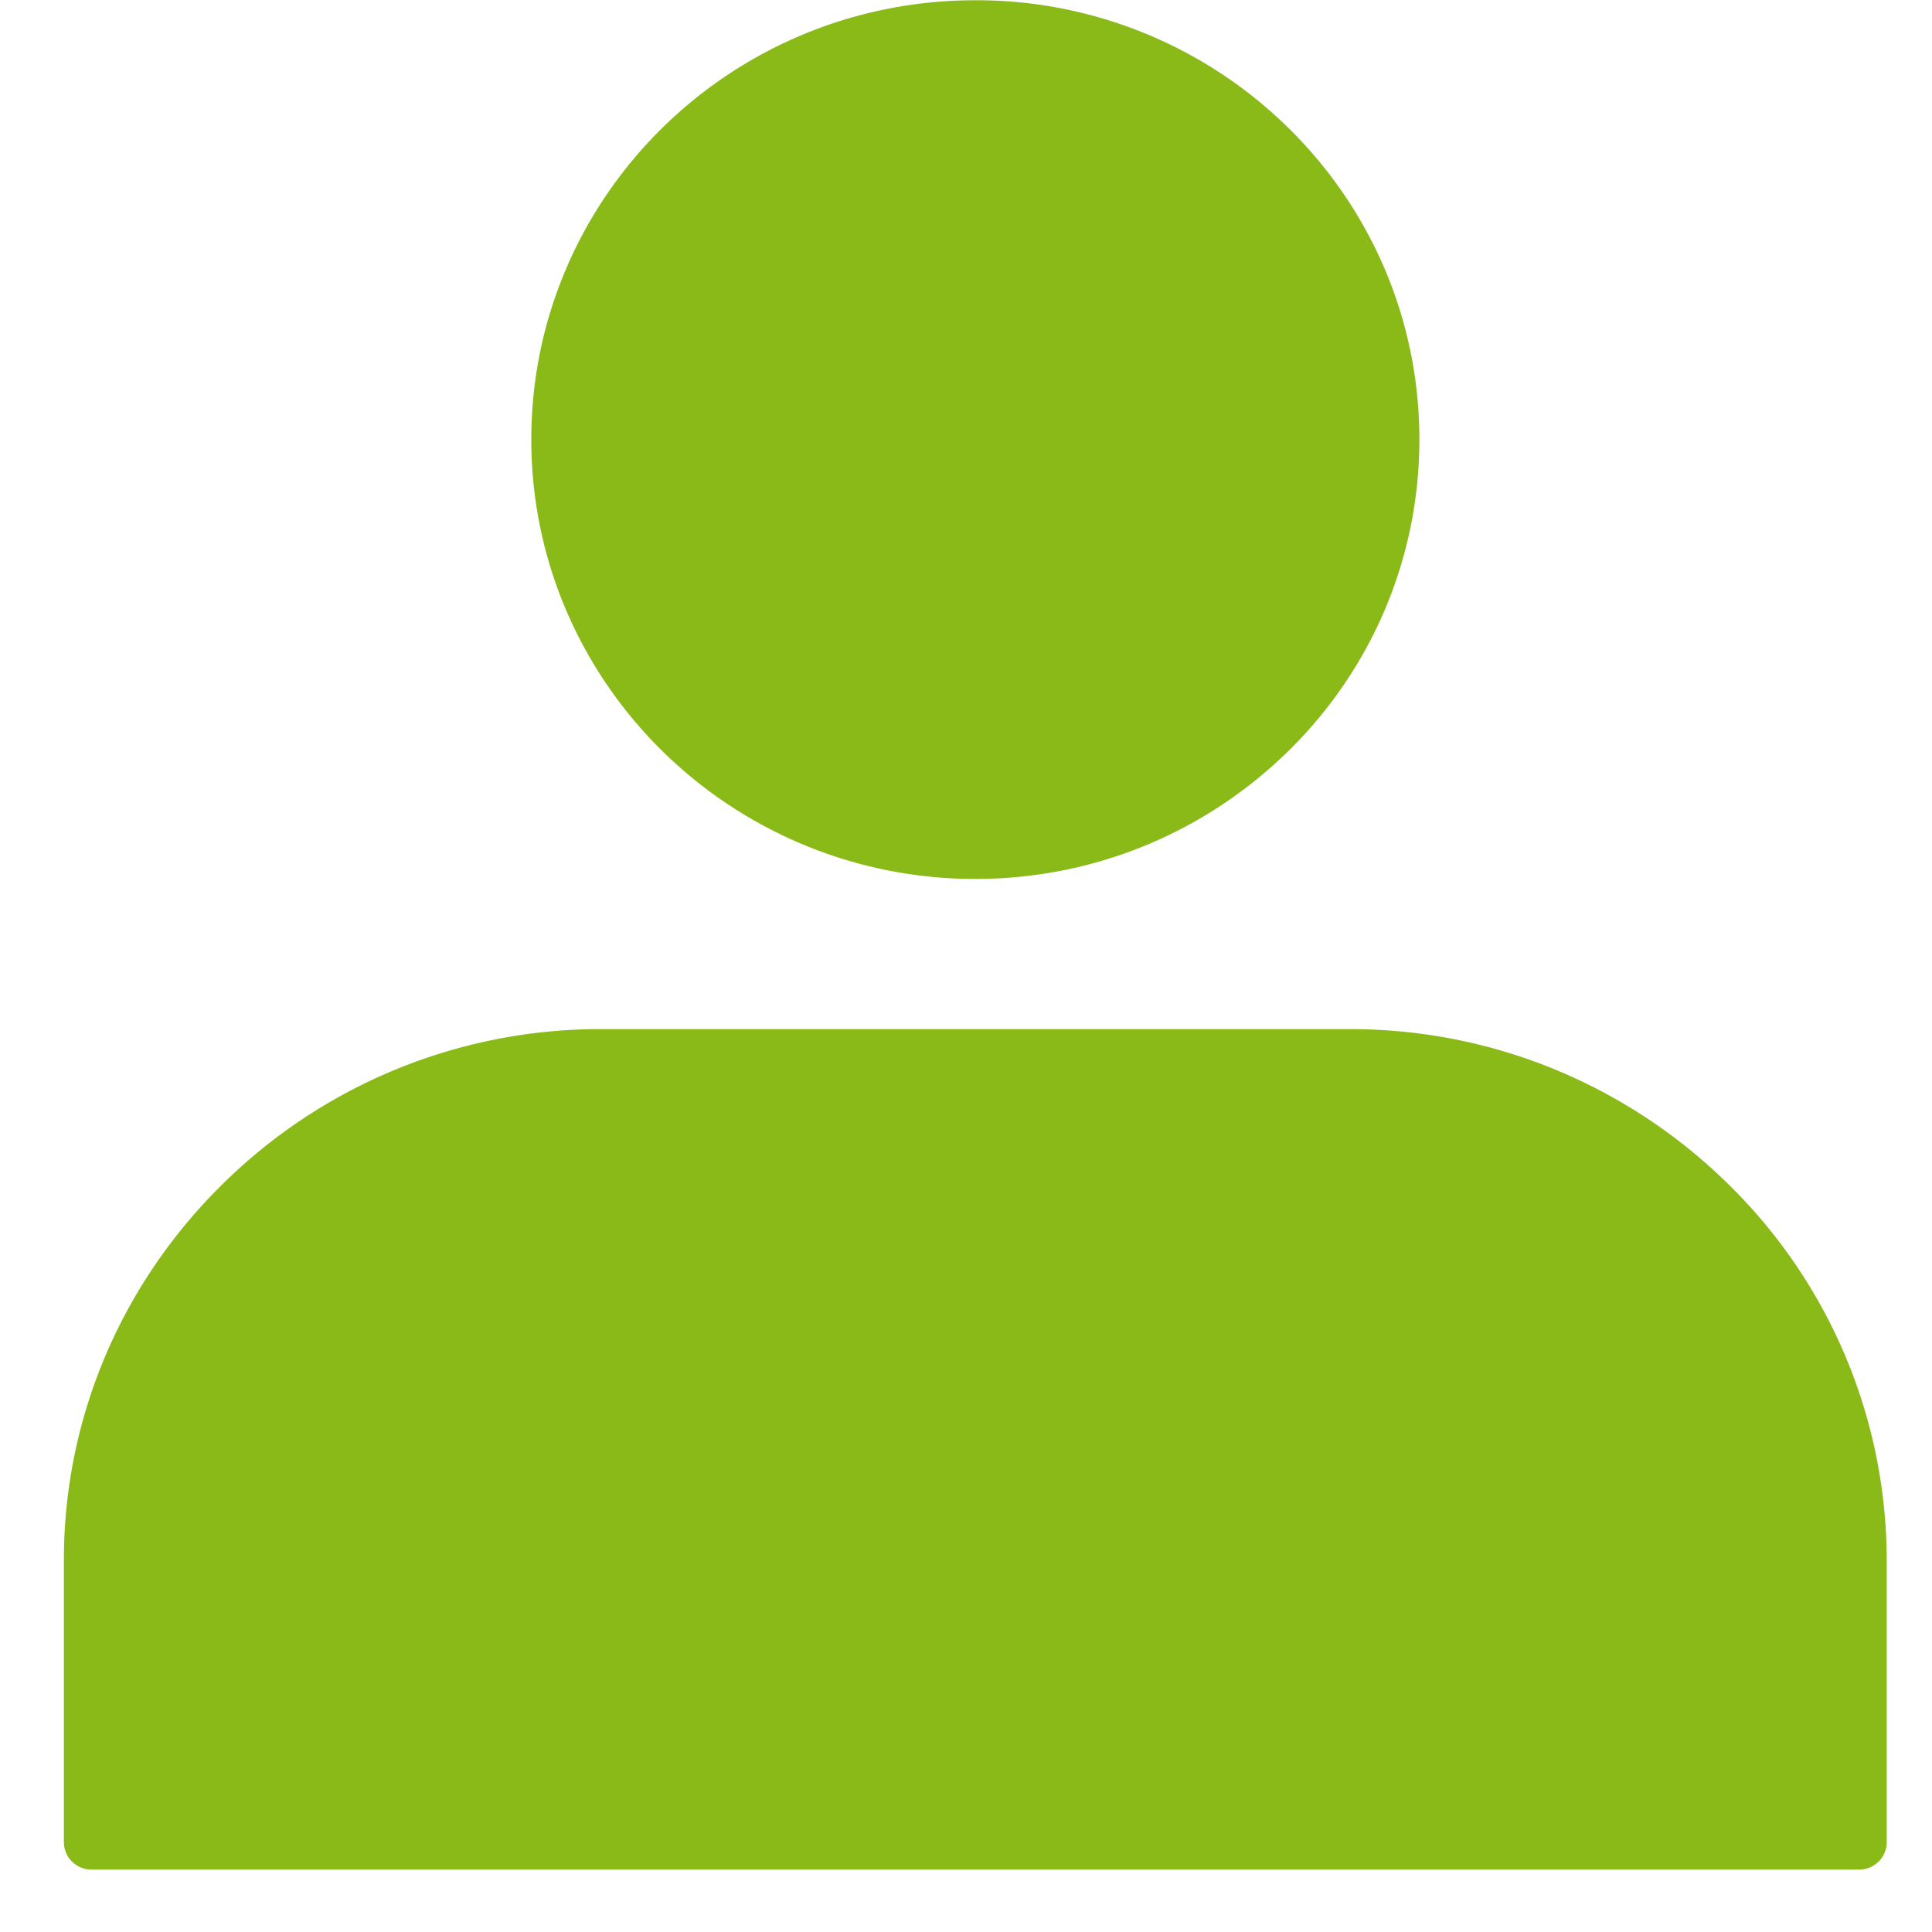
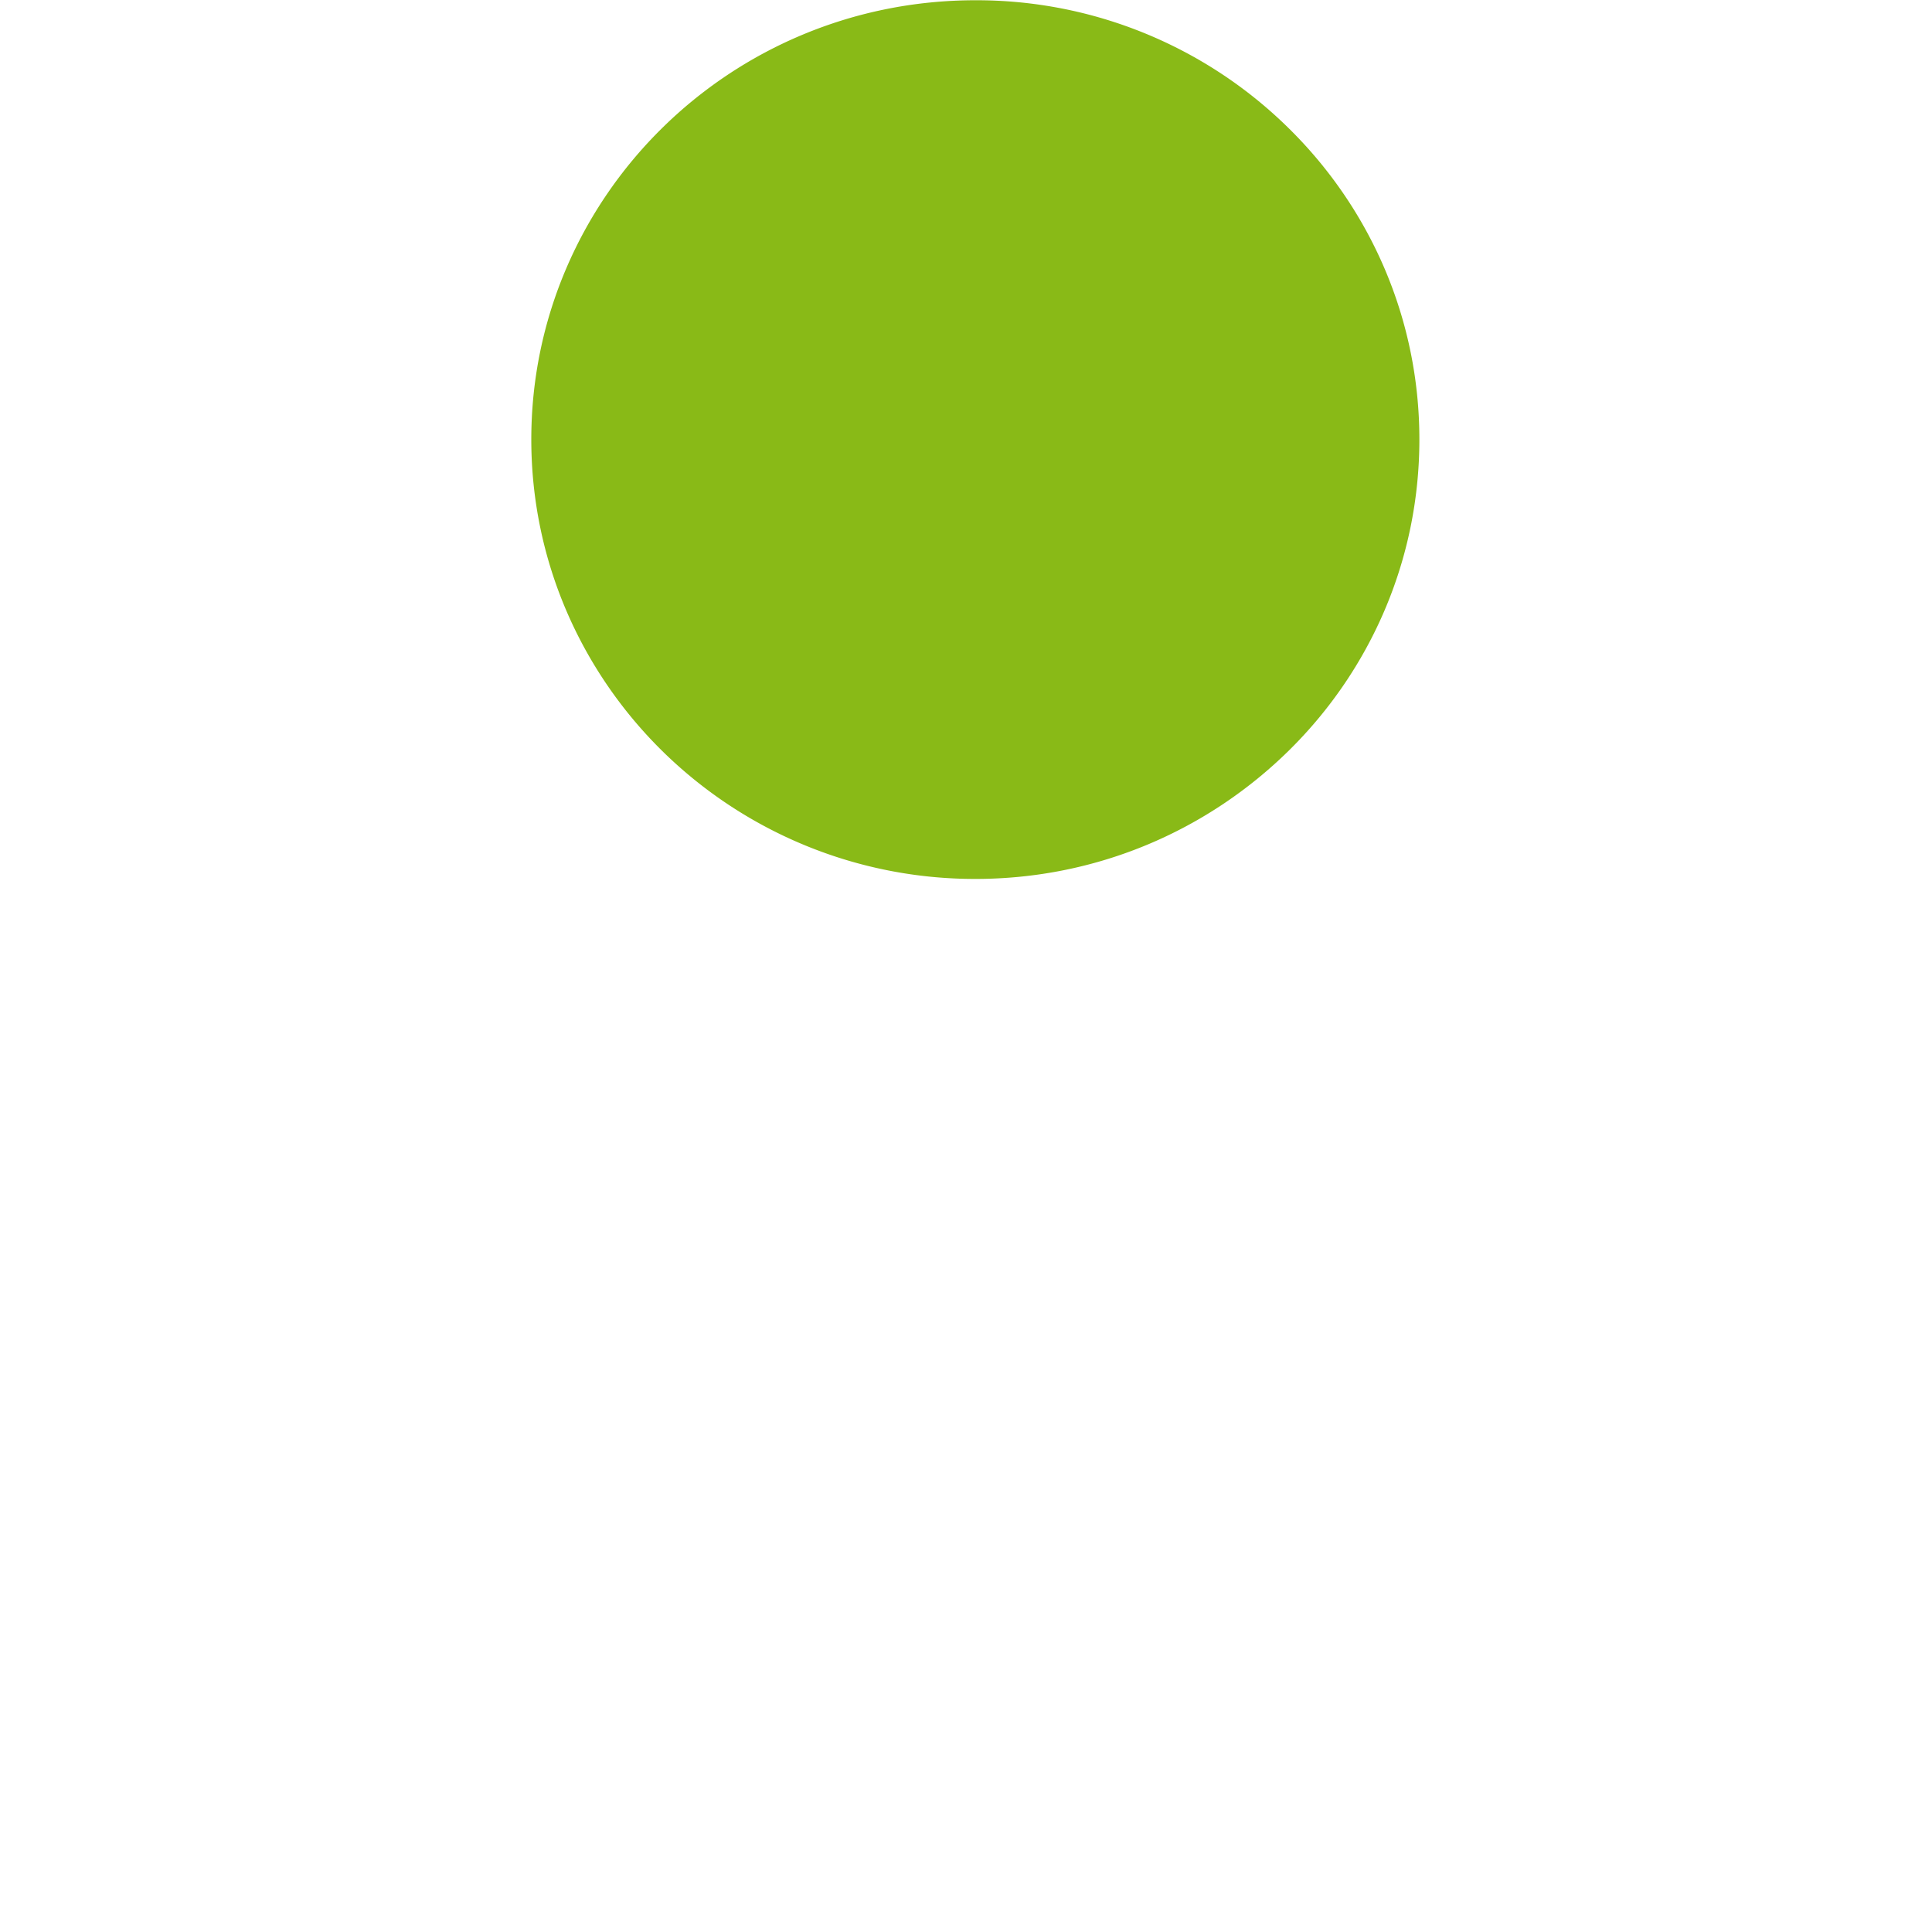
<svg xmlns="http://www.w3.org/2000/svg" width="40" zoomAndPan="magnify" viewBox="0 0 30 30" height="40" preserveAspectRatio="xMidYMid meet">
  <defs>
    <clipPath id="A">
      <path d="M.992 15.91h28.305v13.121H.992zm0 0" clip-rule="nonzero" />
    </clipPath>
  </defs>
  <path fill="#89ba17" d="M15.145.004A6.9 6.9 0 0 1 20.02 2c1.25 1.234 2.02 2.941 2.02 4.824s-.77 3.59-2.02 4.824-2.969 2-4.875 2a6.92 6.92 0 0 1-4.875-2c-1.246-1.234-2.02-2.941-2.02-4.824S9.023 3.234 10.27 2 13.242.004 15.145.004" />
  <g clip-path="url(#A)">
-     <path fill="#89ba17" d="M9.324 15.98h11.641c2.293 0 4.375.926 5.887 2.422a8.18 8.18 0 0 1 2.445 5.824v4.379c0 .234-.191.426-.43.426H1.422c-.238 0-.43-.191-.43-.426v-4.379c0-2.27.938-4.332 2.449-5.824a8.34 8.34 0 0 1 5.883-2.422" />
-   </g>
+     </g>
</svg>